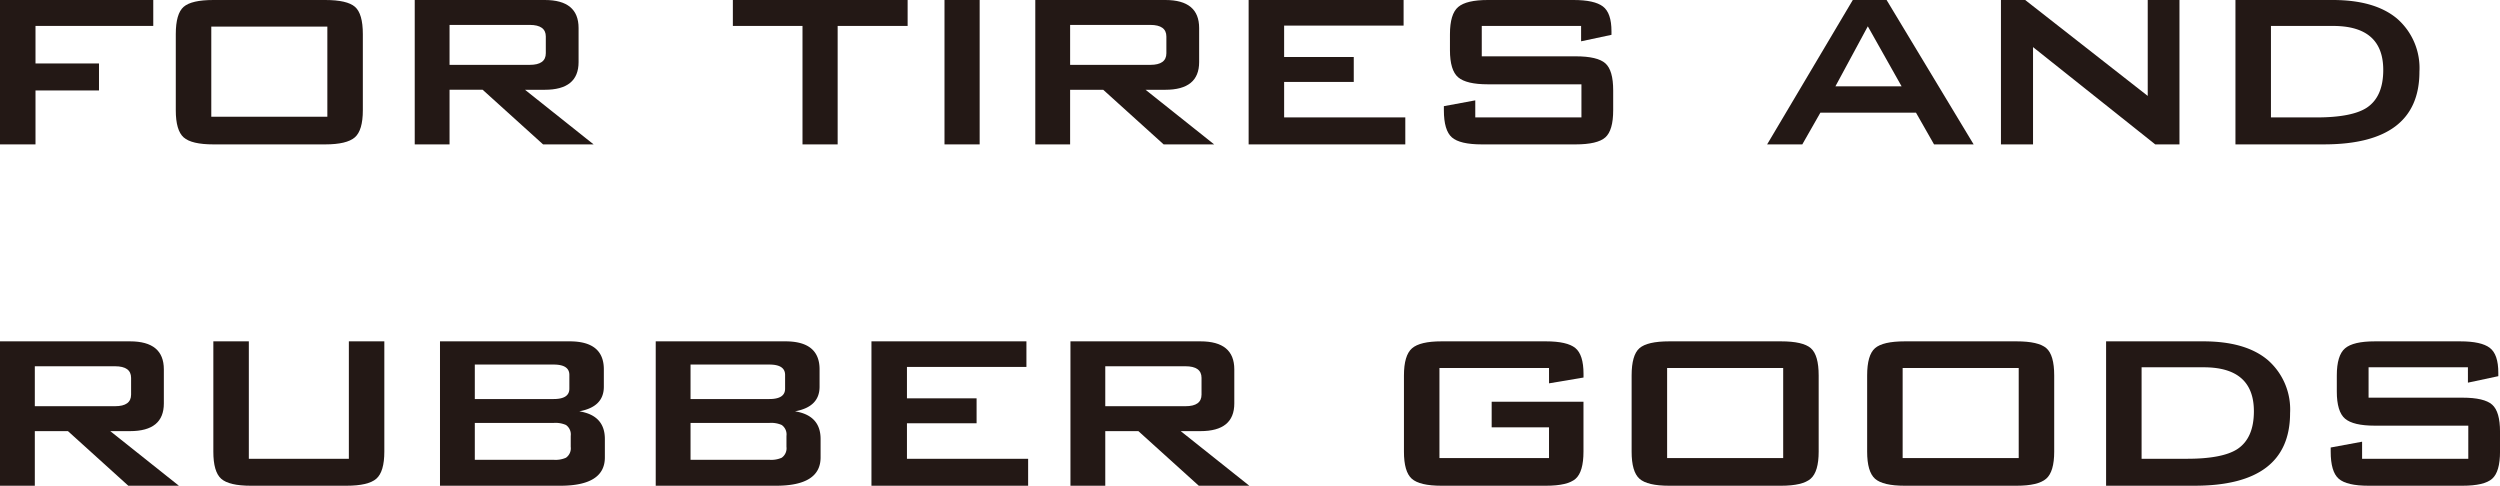
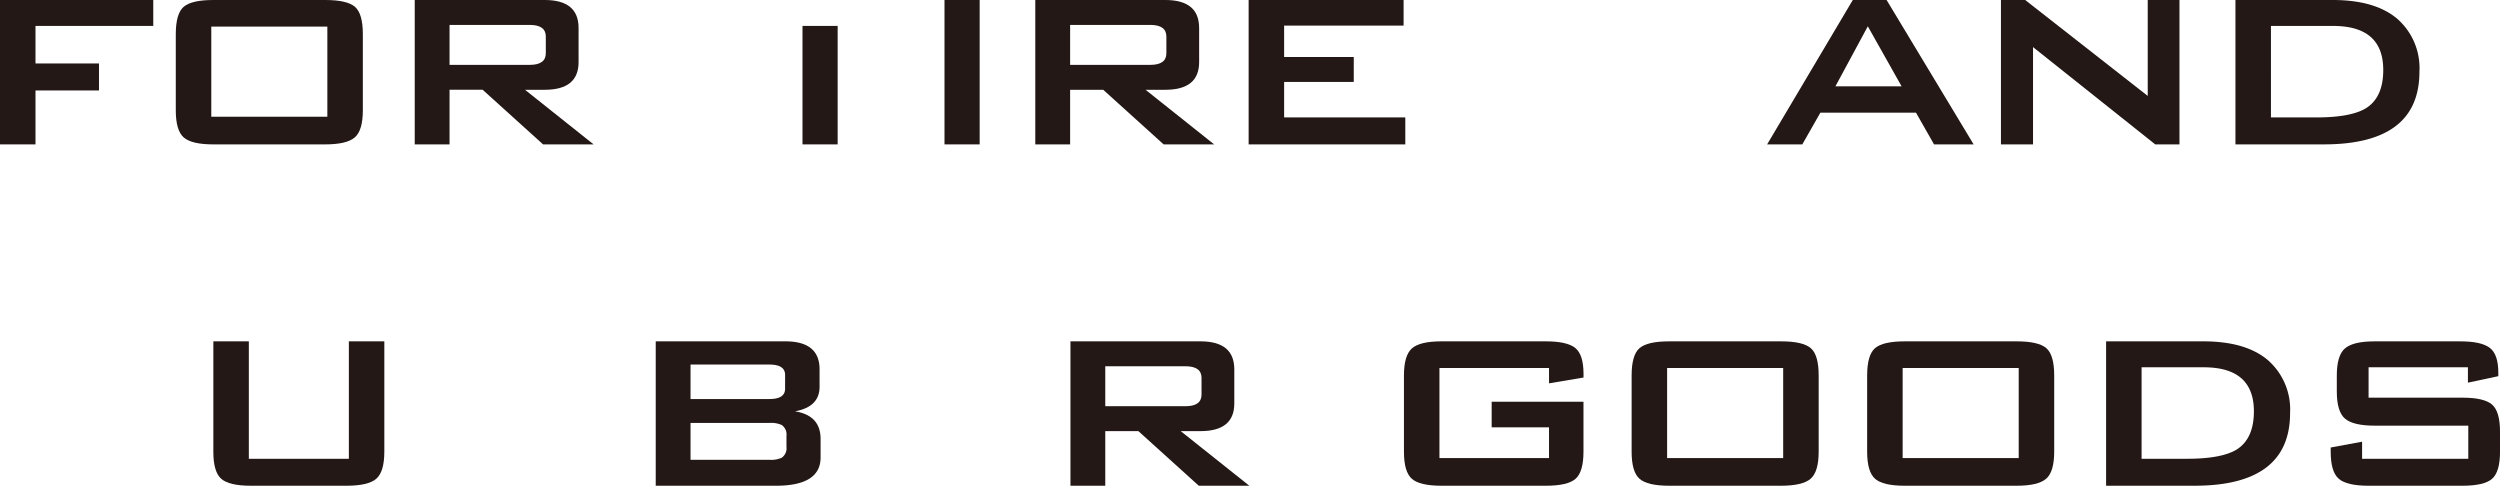
<svg xmlns="http://www.w3.org/2000/svg" id="レイヤー_1" data-name="レイヤー 1" width="395.491" height="76.842" viewBox="0 0 395.491 76.842">
  <defs>
    <style>
      .cls-1 {
        fill: #231815;
      }
    </style>
  </defs>
  <g>
    <path class="cls-1" d="M0,22.842V0H24.246V4.1H5.616v5.94H15.66V14.31H5.616v8.532Z" />
    <path class="cls-1" d="M27.809,5.4q0-3.238,1.244-4.319T33.76,0H51.45q3.462,0,4.706,1.08T57.4,5.4V17.441q0,3.188-1.272,4.293T51.45,22.842H33.76q-3.462,0-4.707-1.108t-1.244-4.293Zm5.616,13.069h18.36V4.212H33.425Z" />
    <path class="cls-1" d="M65.609,22.842V0H86.183q5.346,0,5.346,4.428v5.4q0,4.374-5.346,4.374H83.051l10.854,8.64H85.913L76.354,14.2H71.117v8.64Zm18.2-18.9H71.117V10.26h12.69q2.538,0,2.538-1.836V5.777Q86.345,3.944,83.807,3.941Z" />
-     <path class="cls-1" d="M132.514,4.1V22.842h-5.562V4.1H115.936V0h27.648V4.1Z" />
+     <path class="cls-1" d="M132.514,4.1V22.842h-5.562V4.1H115.936h27.648V4.1Z" />
    <path class="cls-1" d="M149.416,22.842V0h5.562V22.842Z" />
    <path class="cls-1" d="M163.779,22.842V0h20.574Q189.7,0,189.7,4.428v5.4q0,4.374-5.346,4.374h-3.132l10.854,8.64h-7.992l-9.558-8.64h-5.238v8.64Zm18.2-18.9h-12.69V10.26h12.69q2.538,0,2.538-1.836V5.777Q184.515,3.944,181.977,3.941Z" />
    <path class="cls-1" d="M197.529,22.842V0h24.515V4.05h-18.9V9.018h11.016V12.96H203.145v5.616h19.169v4.266Z" />
-     <path class="cls-1" d="M250.124,4.1H234.41V8.91h14.85q3.454,0,4.7,1.107T255.2,14.31v3.131q0,3.188-1.242,4.293t-4.7,1.108H234.41q-3.456,0-4.725-1.108t-1.269-4.293v-.647l4.968-.918v2.7h16.794V13.338h-14.8q-3.4,0-4.7-1.108t-1.3-4.292V5.4q0-3.185,1.3-4.293T235.382,0h13.554q3.292,0,4.644,1.025t1.35,3.943v.54l-4.806,1.026Z" />
    <path class="cls-1" d="M279.553,22.842,293.106,0h5.347l13.77,22.842h-6.264L303.1,17.819h-15.12l-2.862,5.023Zm10.8-9.18h10.476l-5.347-9.5Z" />
    <path class="cls-1" d="M316.543,22.842V0h3.834l19.386,15.174V0h5.021V22.842H340.95L321.618,7.452v15.39Z" />
    <path class="cls-1" d="M353.64,22.842V0h15.39q6.695,0,10.205,2.97a10.363,10.363,0,0,1,3.51,8.37q0,11.5-15.119,11.5Zm5.616-4.266h7.182q5.562,0,7.938-1.513,2.646-1.726,2.646-5.994,0-6.965-7.939-6.965h-9.827Z" />
-     <path class="cls-1" d="M0,76.842V54H20.574q5.346,0,5.346,4.428v5.4q0,4.374-5.346,4.374H17.442L28.3,76.842H20.3L10.746,68.2H5.508v8.64Zm18.2-18.9H5.508V64.26H18.2q2.538,0,2.538-1.836V59.777Q20.736,57.944,18.2,57.941Z" />
    <path class="cls-1" d="M39.365,54V72.576H55.188V54H60.8V71.441q0,3.188-1.269,4.293T54.81,76.842H39.689q-3.456,0-4.7-1.108T33.75,71.441V54Z" />
-     <path class="cls-1" d="M69.605,76.842V54h20.52q5.4,0,5.4,4.428v2.754q0,3.188-3.888,3.887,4.05.649,4.05,4.374v2.916q0,4.485-7.074,4.483Zm17.982-19.17H75.113v5.454H87.587q2.483,0,2.484-1.636V59.308Q90.071,57.673,87.587,57.672Zm0,9.234H75.113v5.832H87.587a4.1,4.1,0,0,0,1.944-.324,1.817,1.817,0,0,0,.756-1.728V68.958a1.821,1.821,0,0,0-.756-1.729A4.118,4.118,0,0,0,87.587,66.906Z" />
    <path class="cls-1" d="M103.733,76.842V54h20.52q5.4,0,5.4,4.428v2.754q0,3.188-3.888,3.887,4.05.649,4.05,4.374v2.916q0,4.485-7.074,4.483Zm17.982-19.17H109.241v5.454h12.474q2.484,0,2.484-1.636V59.308Q124.2,57.673,121.715,57.672Zm0,9.234H109.241v5.832h12.474a4.1,4.1,0,0,0,1.944-.324,1.817,1.817,0,0,0,.756-1.728V68.958a1.821,1.821,0,0,0-.756-1.729A4.112,4.112,0,0,0,121.715,66.906Z" />
-     <path class="cls-1" d="M137.861,76.842V54h24.516v4.05h-18.9v4.968h11.016V66.96H143.477v5.616h19.17v4.266Z" />
    <path class="cls-1" d="M169.342,76.842V54h20.574q5.346,0,5.346,4.428v5.4q0,4.374-5.346,4.374h-3.132l10.854,8.64h-7.992l-9.558-8.64H174.85v8.64Zm18.2-18.9H174.85V64.26h12.69q2.538,0,2.538-1.836V59.777Q190.078,57.944,187.54,57.941Z" />
    <path class="cls-1" d="M245.049,58.212H227.715V72.468h17.334V67.607h-9.072V63.558H250.5v7.883q0,3.188-1.242,4.293t-4.7,1.108H228.039q-3.456,0-4.7-1.108T222.1,71.441V59.4q0-3.184,1.269-4.293T228.039,54h16.524q3.348,0,4.644,1.053t1.3,4.077v.594l-5.454.918Z" />
    <path class="cls-1" d="M258.117,59.4q0-3.239,1.243-4.319T264.067,54h17.691q3.461,0,4.706,1.08t1.244,4.319V71.441q0,3.188-1.271,4.293t-4.679,1.108H264.067q-3.462,0-4.707-1.108t-1.243-4.293Zm5.615,13.069h18.361V58.212H263.732Z" />
    <path class="cls-1" d="M295.376,59.4q0-3.239,1.244-4.319T301.327,54h17.691q3.461,0,4.706,1.08t1.244,4.319V71.441q0,3.188-1.272,4.293t-4.678,1.108H301.327q-3.462,0-4.707-1.108t-1.244-4.293Zm5.616,13.069h18.361V58.212H300.992Z" />
    <path class="cls-1" d="M333.176,76.842V54h15.389q6.7,0,10.206,2.97a10.363,10.363,0,0,1,3.511,8.37q0,11.5-15.12,11.5Zm5.616-4.266h7.182q5.562,0,7.938-1.513,2.645-1.727,2.646-5.994,0-6.965-7.938-6.965h-9.828Z" />
    <path class="cls-1" d="M390.415,58.1H374.7V62.91h14.852q3.453,0,4.7,1.107t1.242,4.293v3.131q0,3.188-1.242,4.293t-4.7,1.108H374.7q-3.454,0-4.724-1.108t-1.268-4.293v-.647l4.967-.918v2.7h16.8V67.338h-14.8q-3.4,0-4.7-1.108t-1.3-4.292V59.4q0-3.184,1.3-4.293t4.7-1.106h13.555q3.292,0,4.644,1.025t1.35,3.943v.54l-4.807,1.026Z" />
  </g>
</svg>